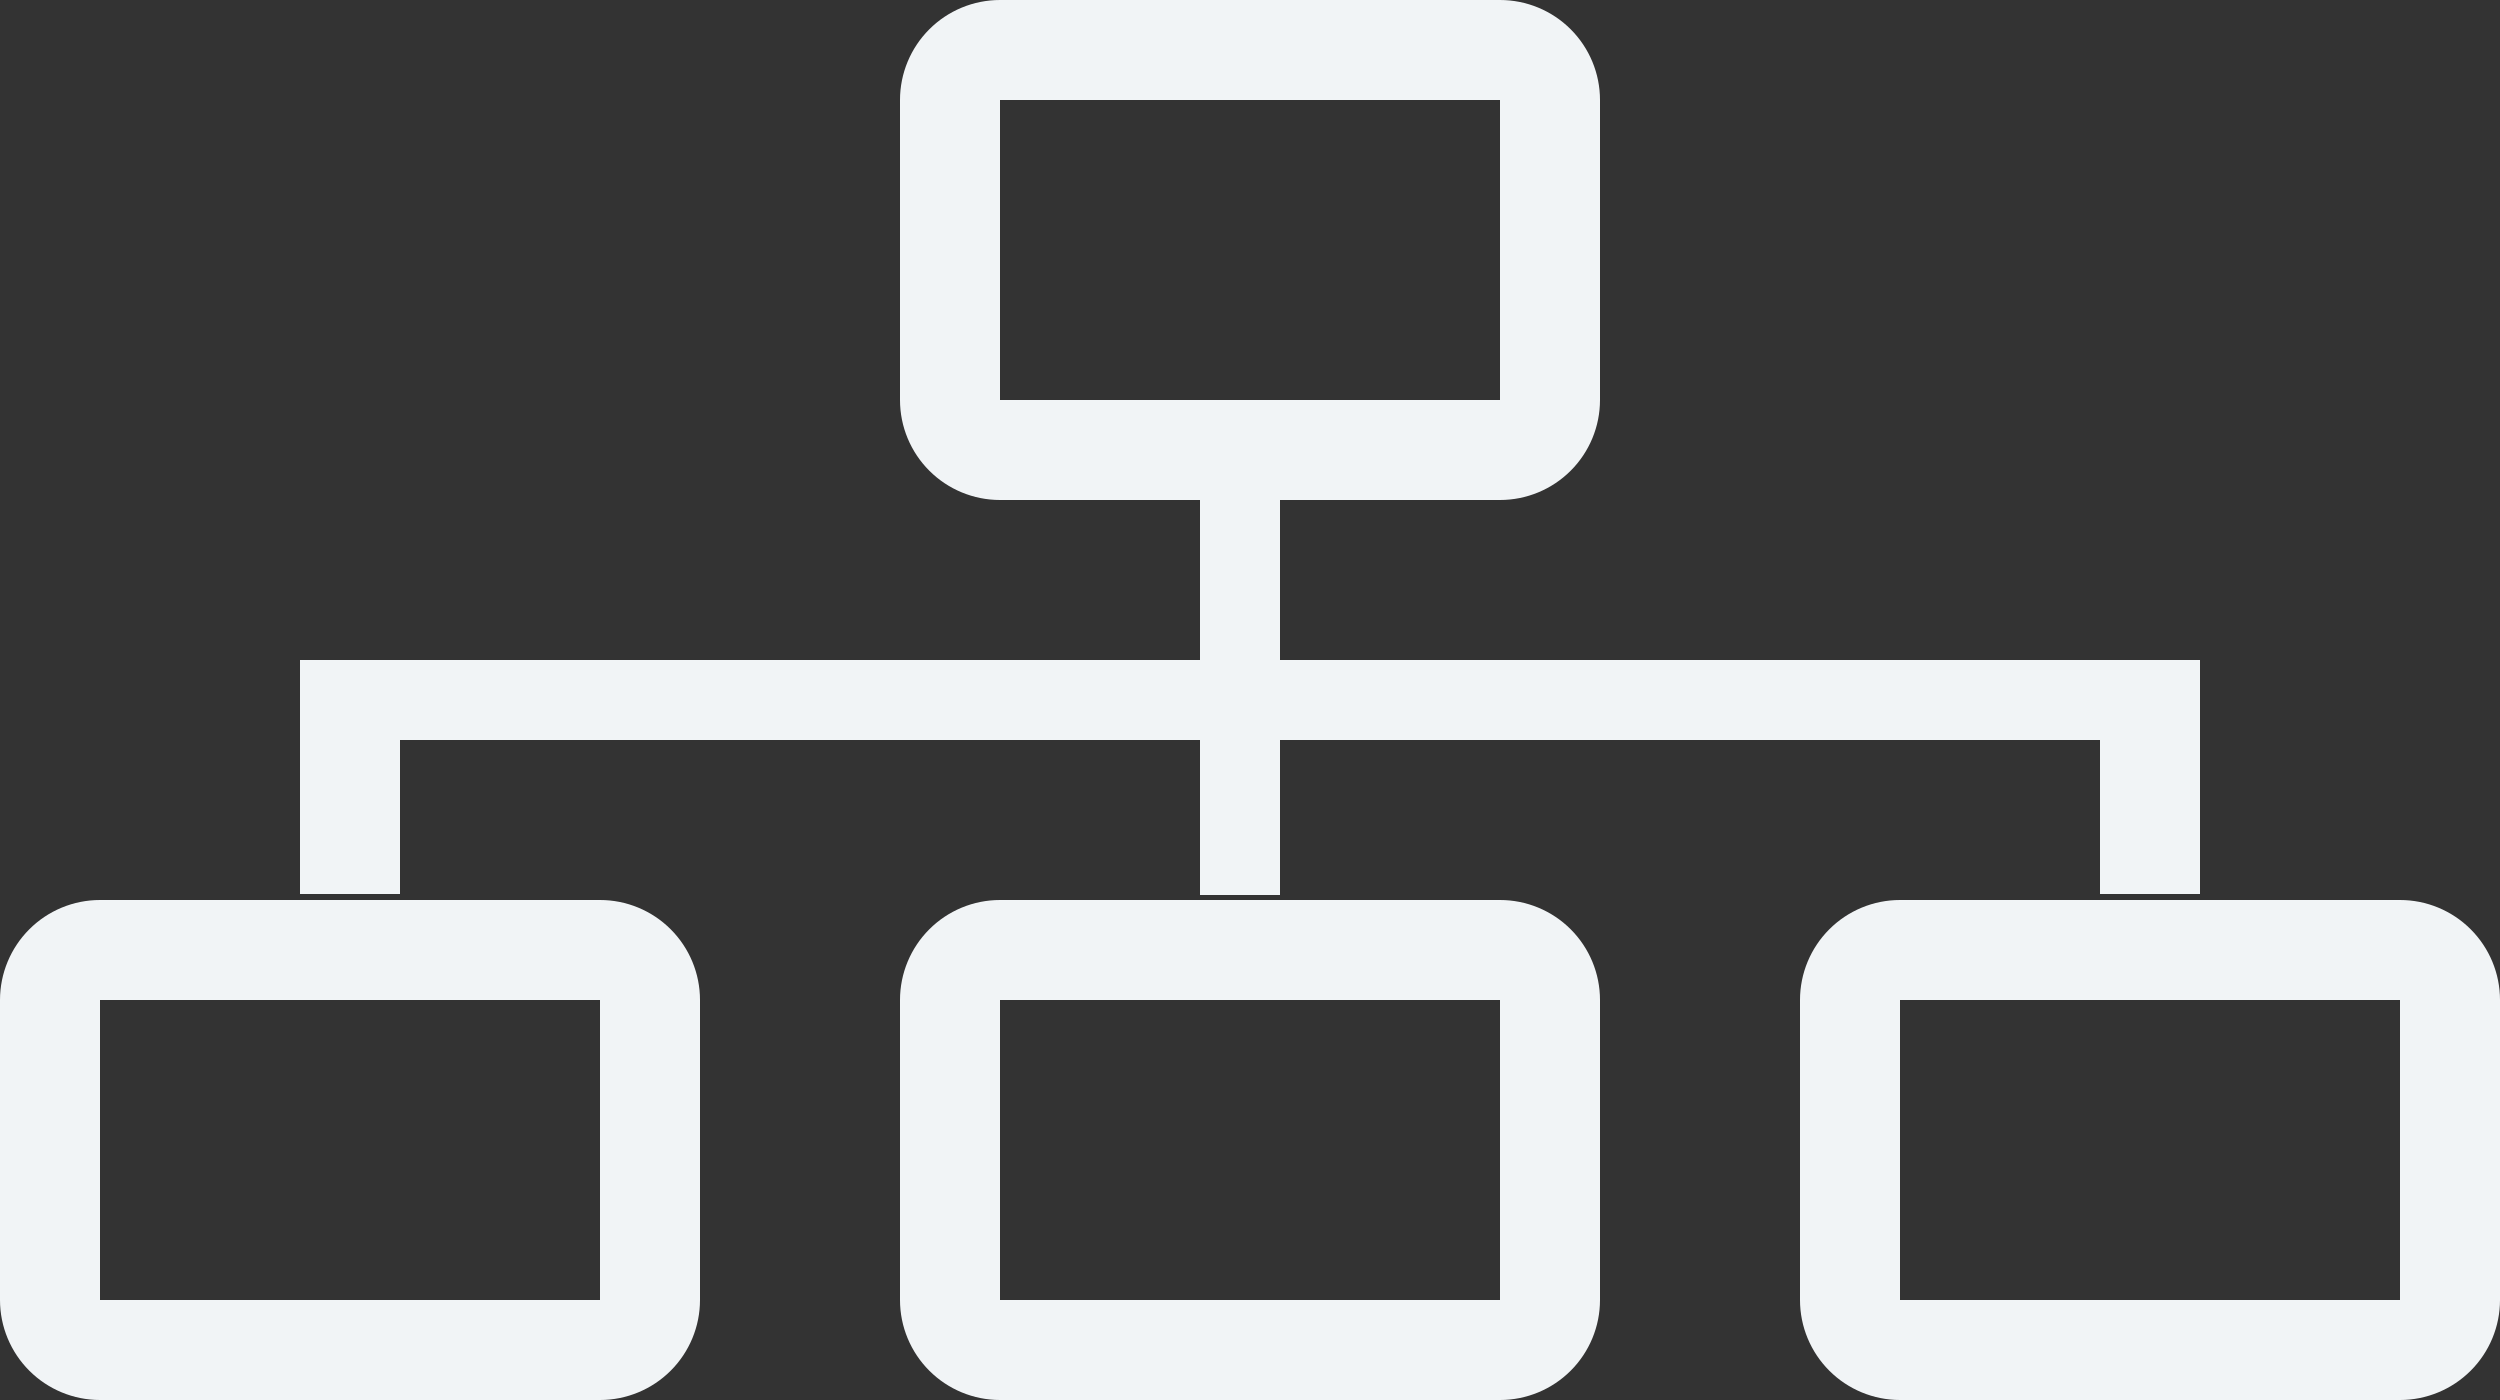
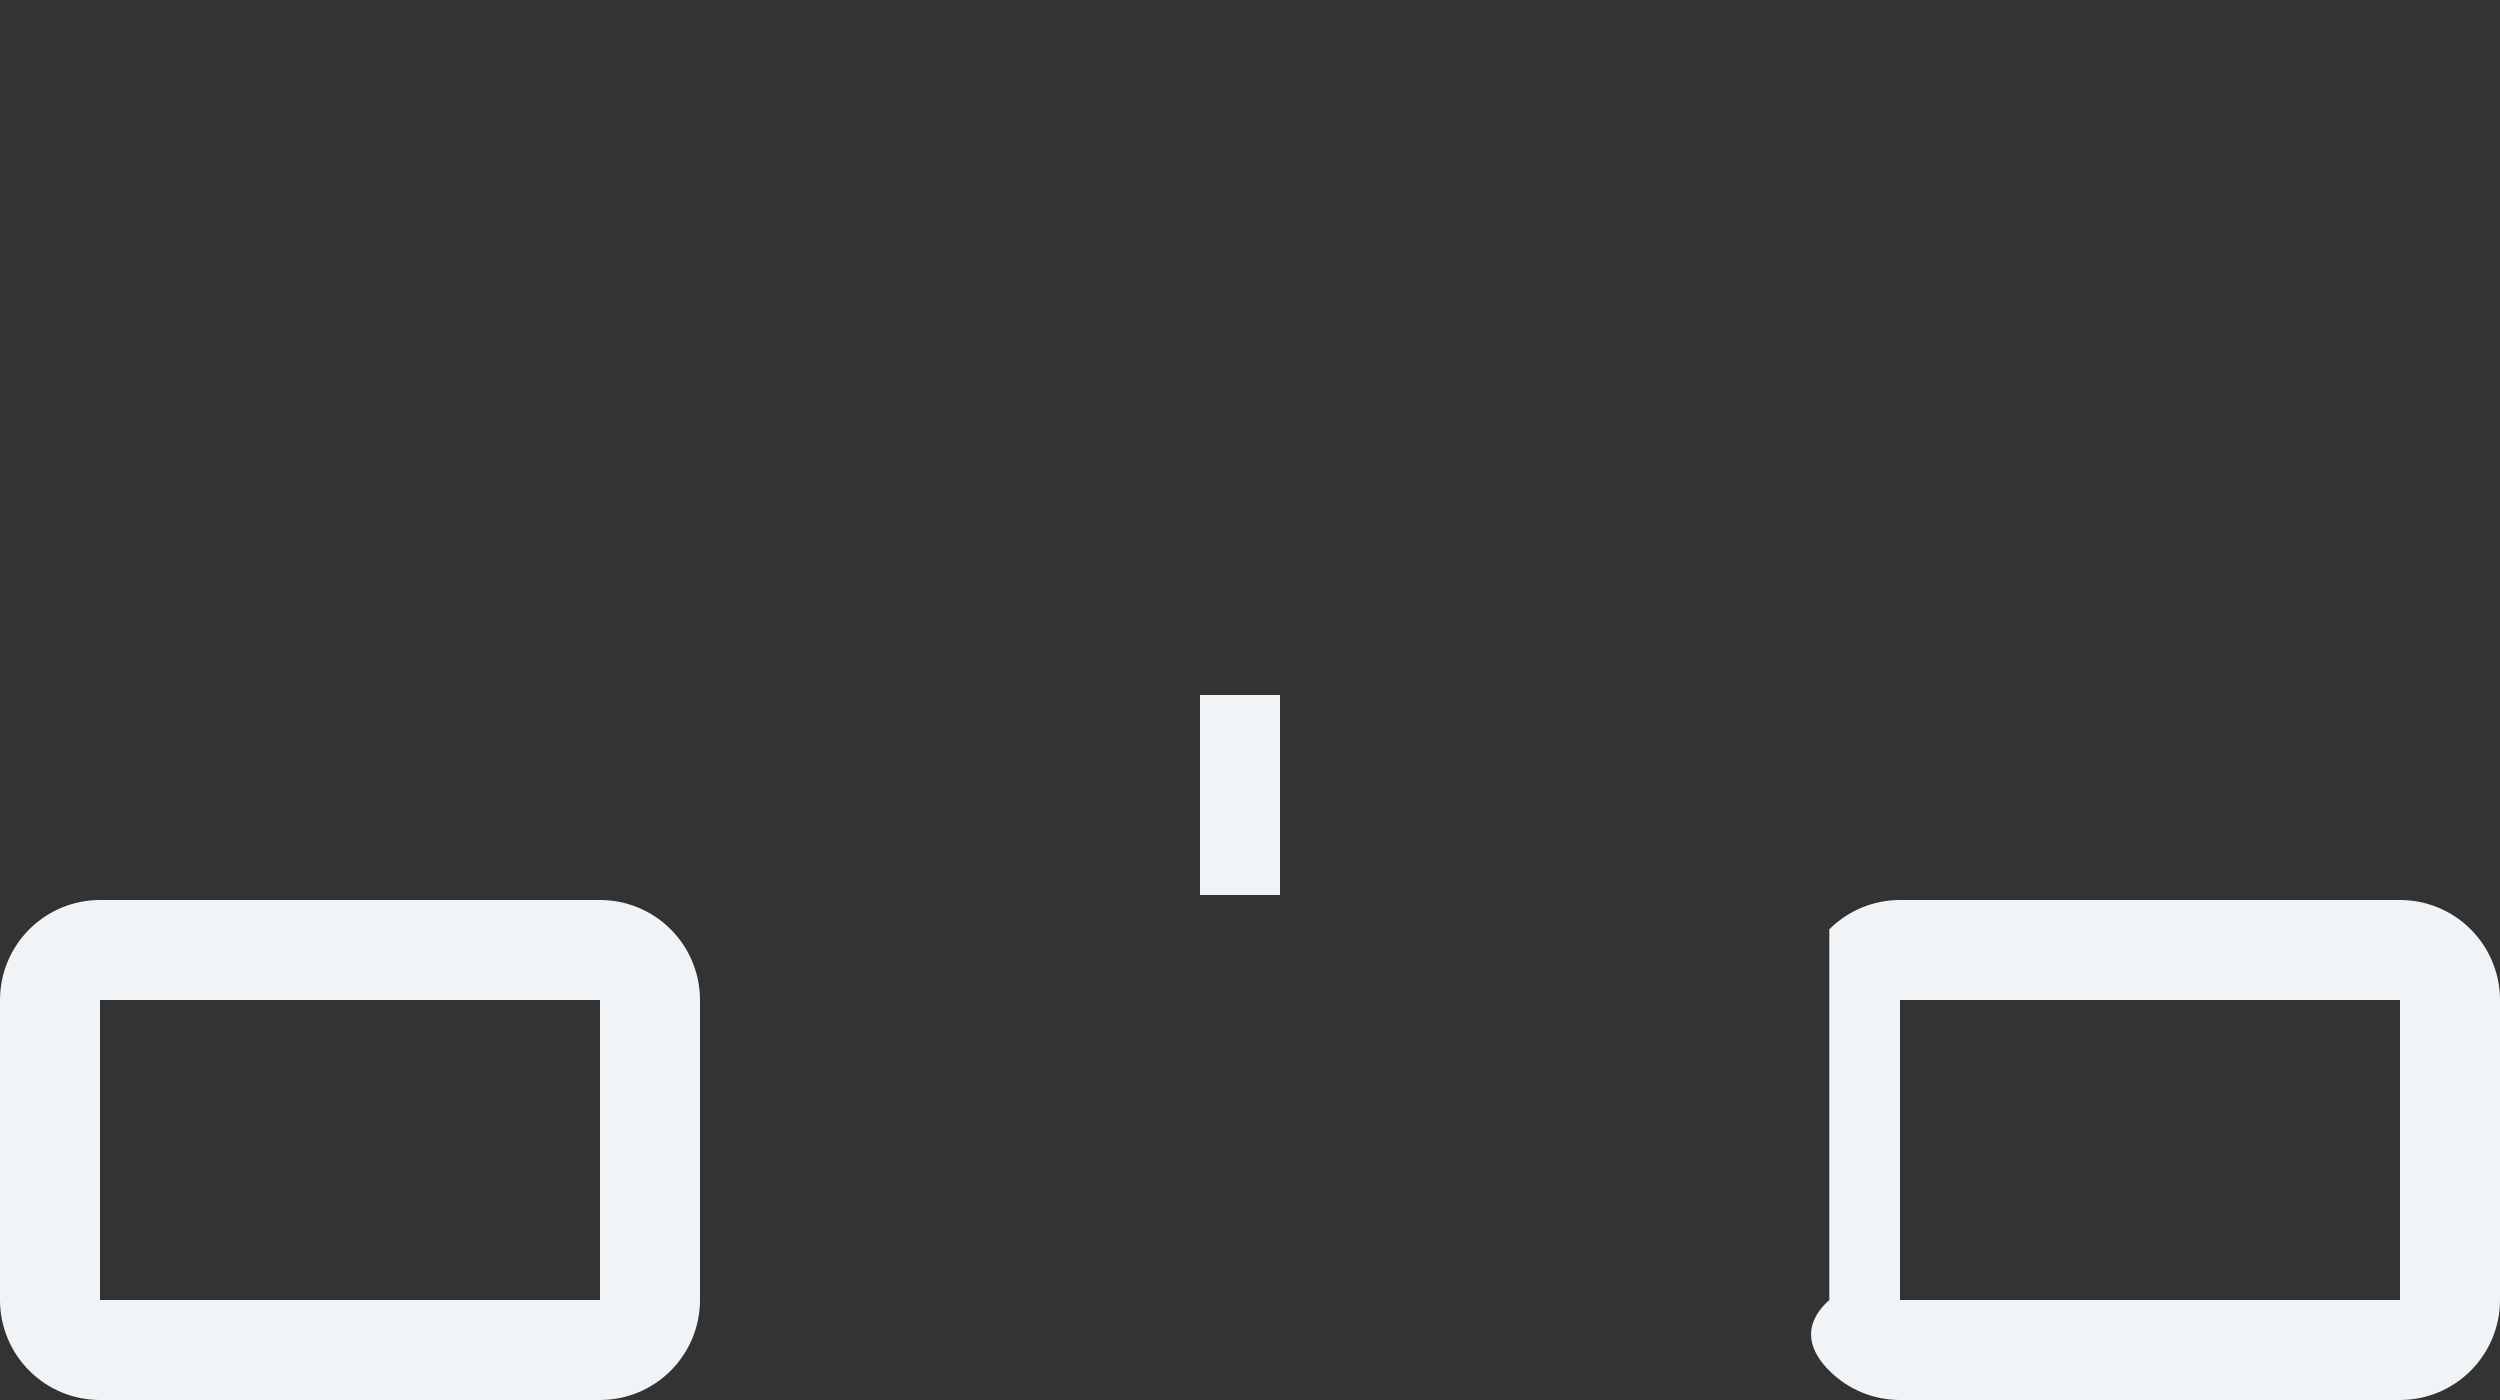
<svg xmlns="http://www.w3.org/2000/svg" width="50" height="28" viewBox="0 0 50 28" fill="none">
  <rect x="0" y="0" width="50" height="28" fill="#333333" stroke="none" />
-   <path d="M8 14.8H42V17.88H44V13.2H25.6V10H24V13.2H6V17.88H8V14.8Z" fill="#F1F4F6" />
-   <path d="M38 28H48C48.53 28 49.039 27.789 49.414 27.414C49.789 27.039 50 26.53 50 26V20C50 19.47 49.789 18.961 49.414 18.586C49.039 18.211 48.53 18 48 18H38C37.47 18 36.961 18.211 36.586 18.586C36.211 18.961 36 19.47 36 20V26C36 26.53 36.211 27.039 36.586 27.414C36.961 27.789 37.47 28 38 28ZM38 20H48V26H38V20Z" fill="#F1F4F6" />
+   <path d="M38 28H48C48.53 28 49.039 27.789 49.414 27.414C49.789 27.039 50 26.53 50 26V20C50 19.47 49.789 18.961 49.414 18.586C49.039 18.211 48.53 18 48 18H38C37.47 18 36.961 18.211 36.586 18.586V26C36 26.53 36.211 27.039 36.586 27.414C36.961 27.789 37.47 28 38 28ZM38 20H48V26H38V20Z" fill="#F1F4F6" />
  <path d="M2 28H12C12.53 28 13.039 27.789 13.414 27.414C13.789 27.039 14 26.53 14 26V20C14 19.47 13.789 18.961 13.414 18.586C13.039 18.211 12.53 18 12 18H2C1.47 18 0.961 18.211 0.586 18.586C0.211 18.961 0 19.47 0 20V26C0 26.53 0.211 27.039 0.586 27.414C0.961 27.789 1.47 28 2 28ZM2 20H12V26H2V20Z" fill="#F1F4F6" />
-   <path d="M20 28H30C30.53 28 31.039 27.789 31.414 27.414C31.789 27.039 32 26.53 32 26V20C32 19.47 31.789 18.961 31.414 18.586C31.039 18.211 30.53 18 30 18H20C19.47 18 18.961 18.211 18.586 18.586C18.211 18.961 18 19.47 18 20V26C18 26.53 18.211 27.039 18.586 27.414C18.961 27.789 19.47 28 20 28ZM20 20H30V26H20V20Z" fill="#F1F4F6" />
-   <path d="M20 10H30C30.53 10 31.039 9.789 31.414 9.414C31.789 9.039 32 8.53 32 8V2C32 1.47 31.789 0.961 31.414 0.586C31.039 0.211 30.53 0 30 0H20C19.47 0 18.961 0.211 18.586 0.586C18.211 0.961 18 1.47 18 2V8C18 8.53 18.211 9.039 18.586 9.414C18.961 9.789 19.47 10 20 10ZM20 2H30V8H20V2Z" fill="#F1F4F6" />
  <rect x="24" y="13.9" width="1.6" height="4" fill="#F1F4F6" />
</svg>